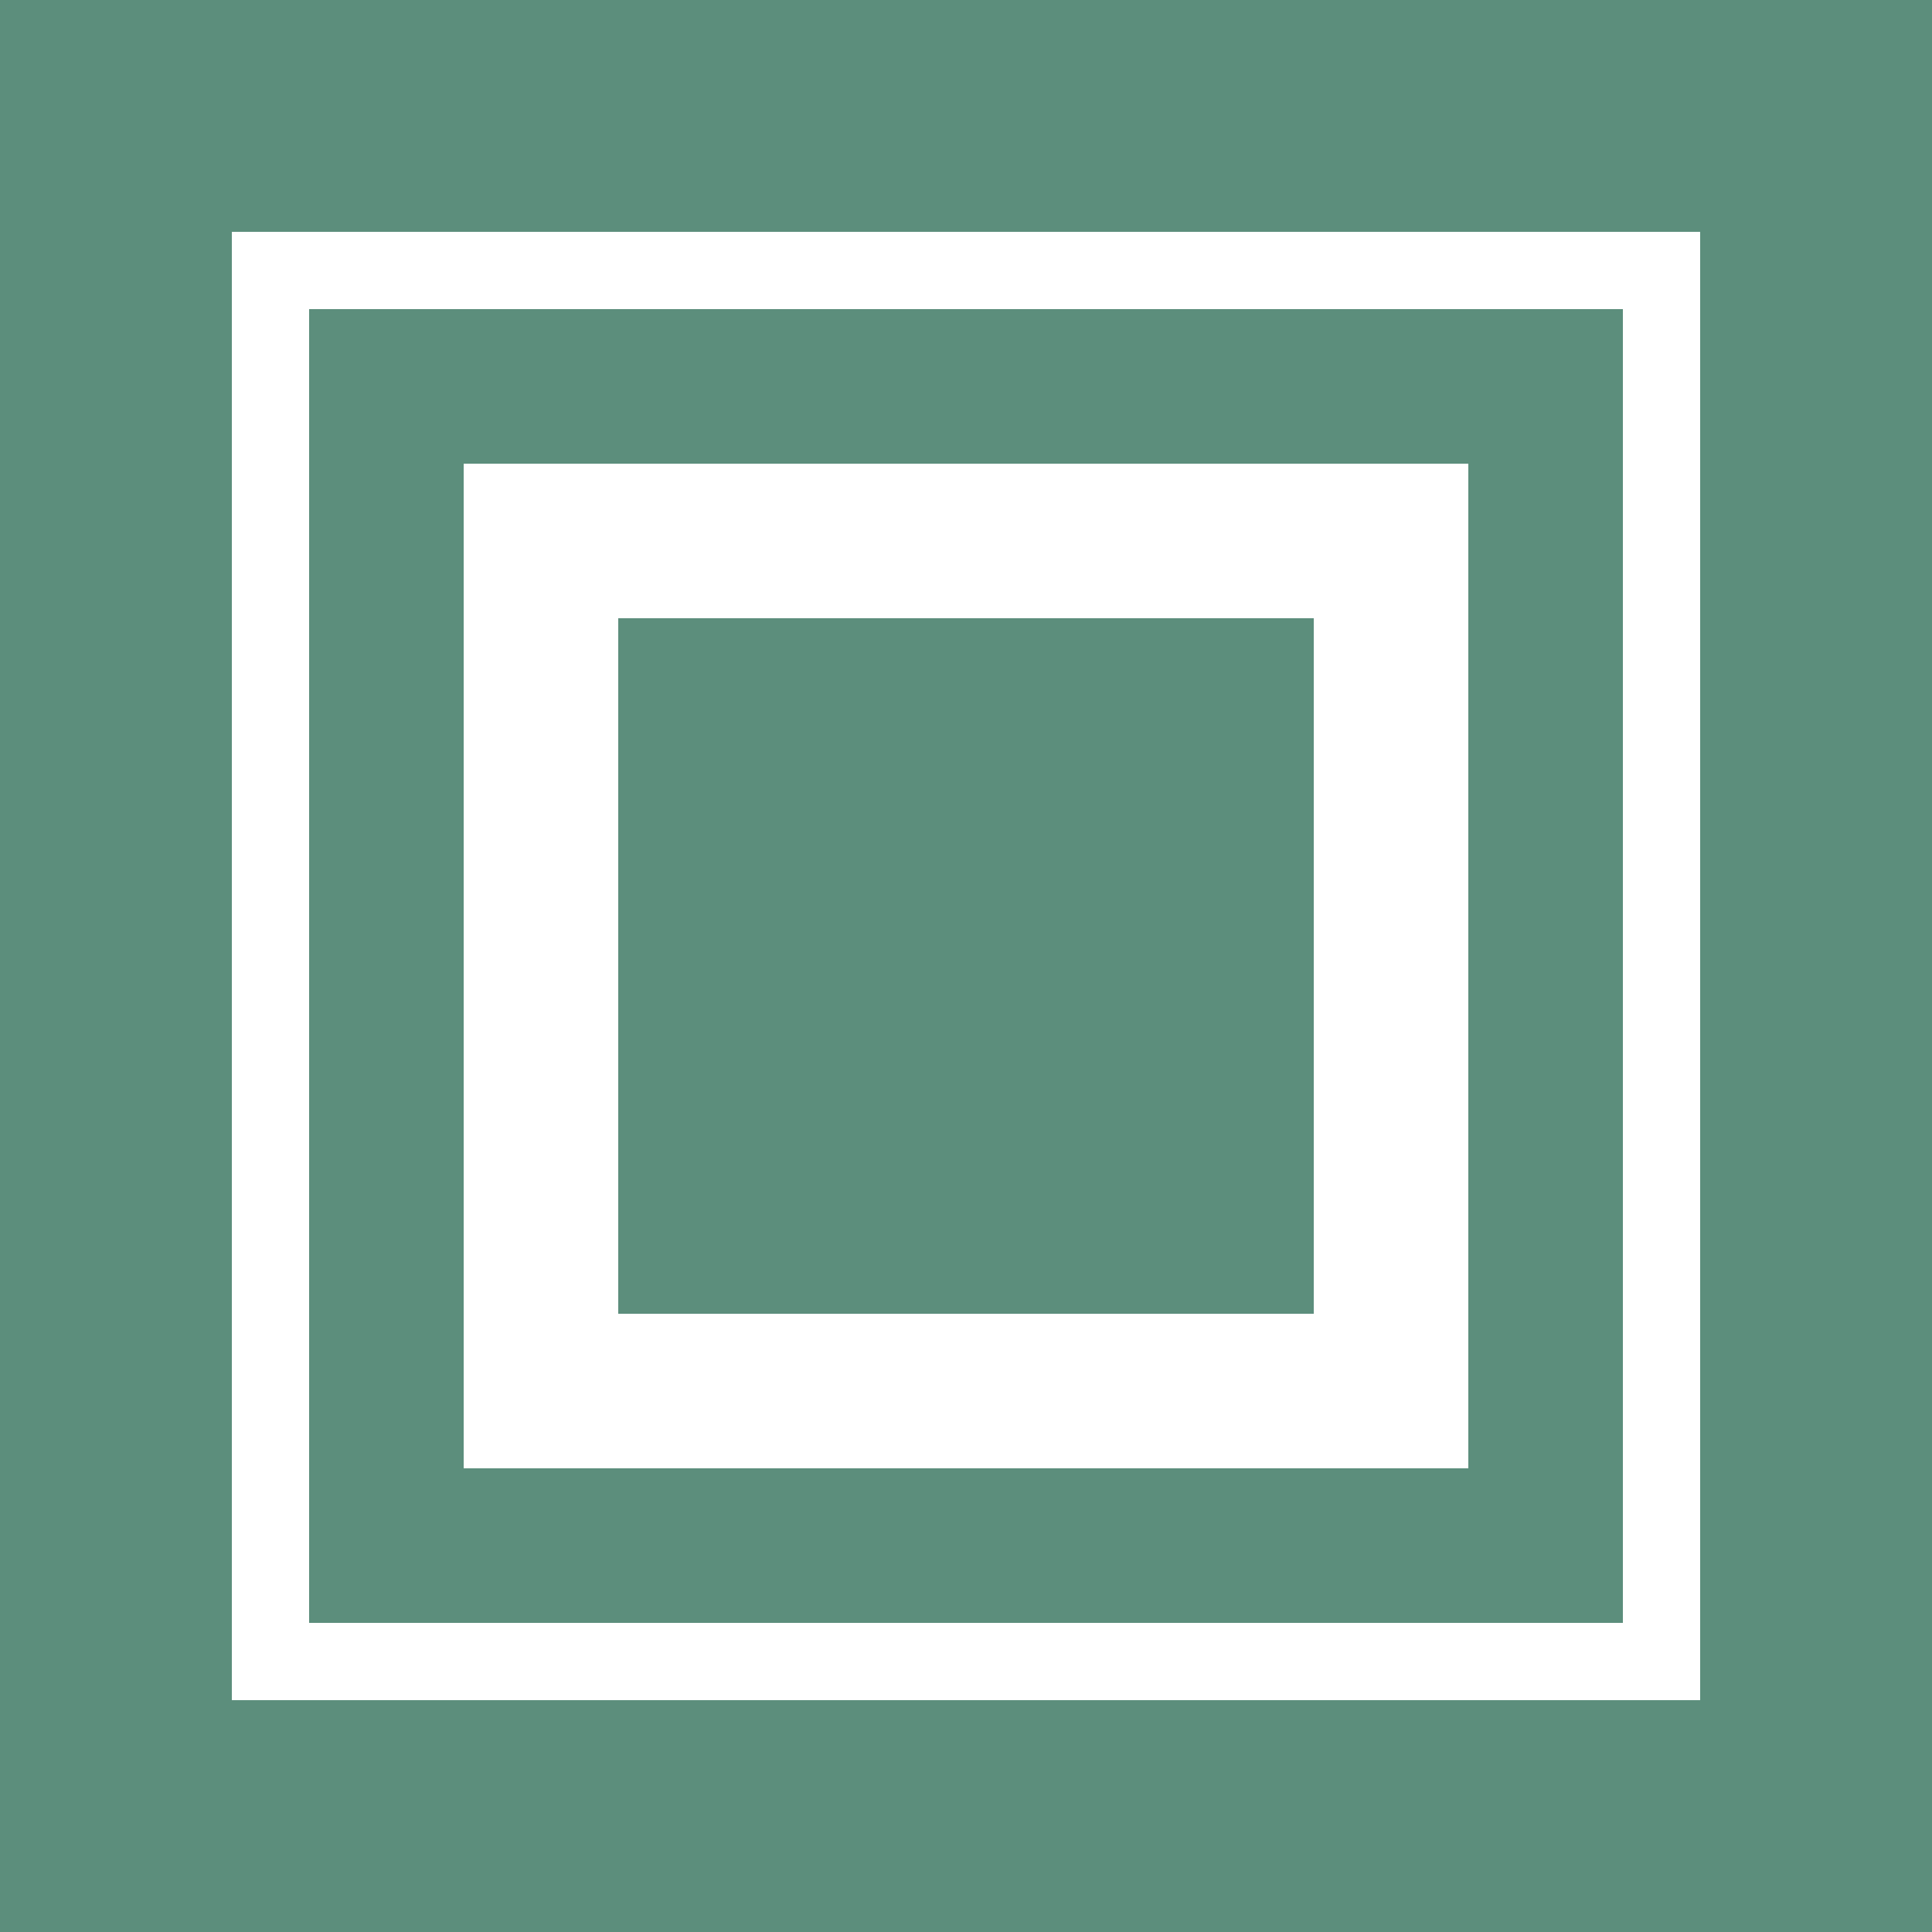
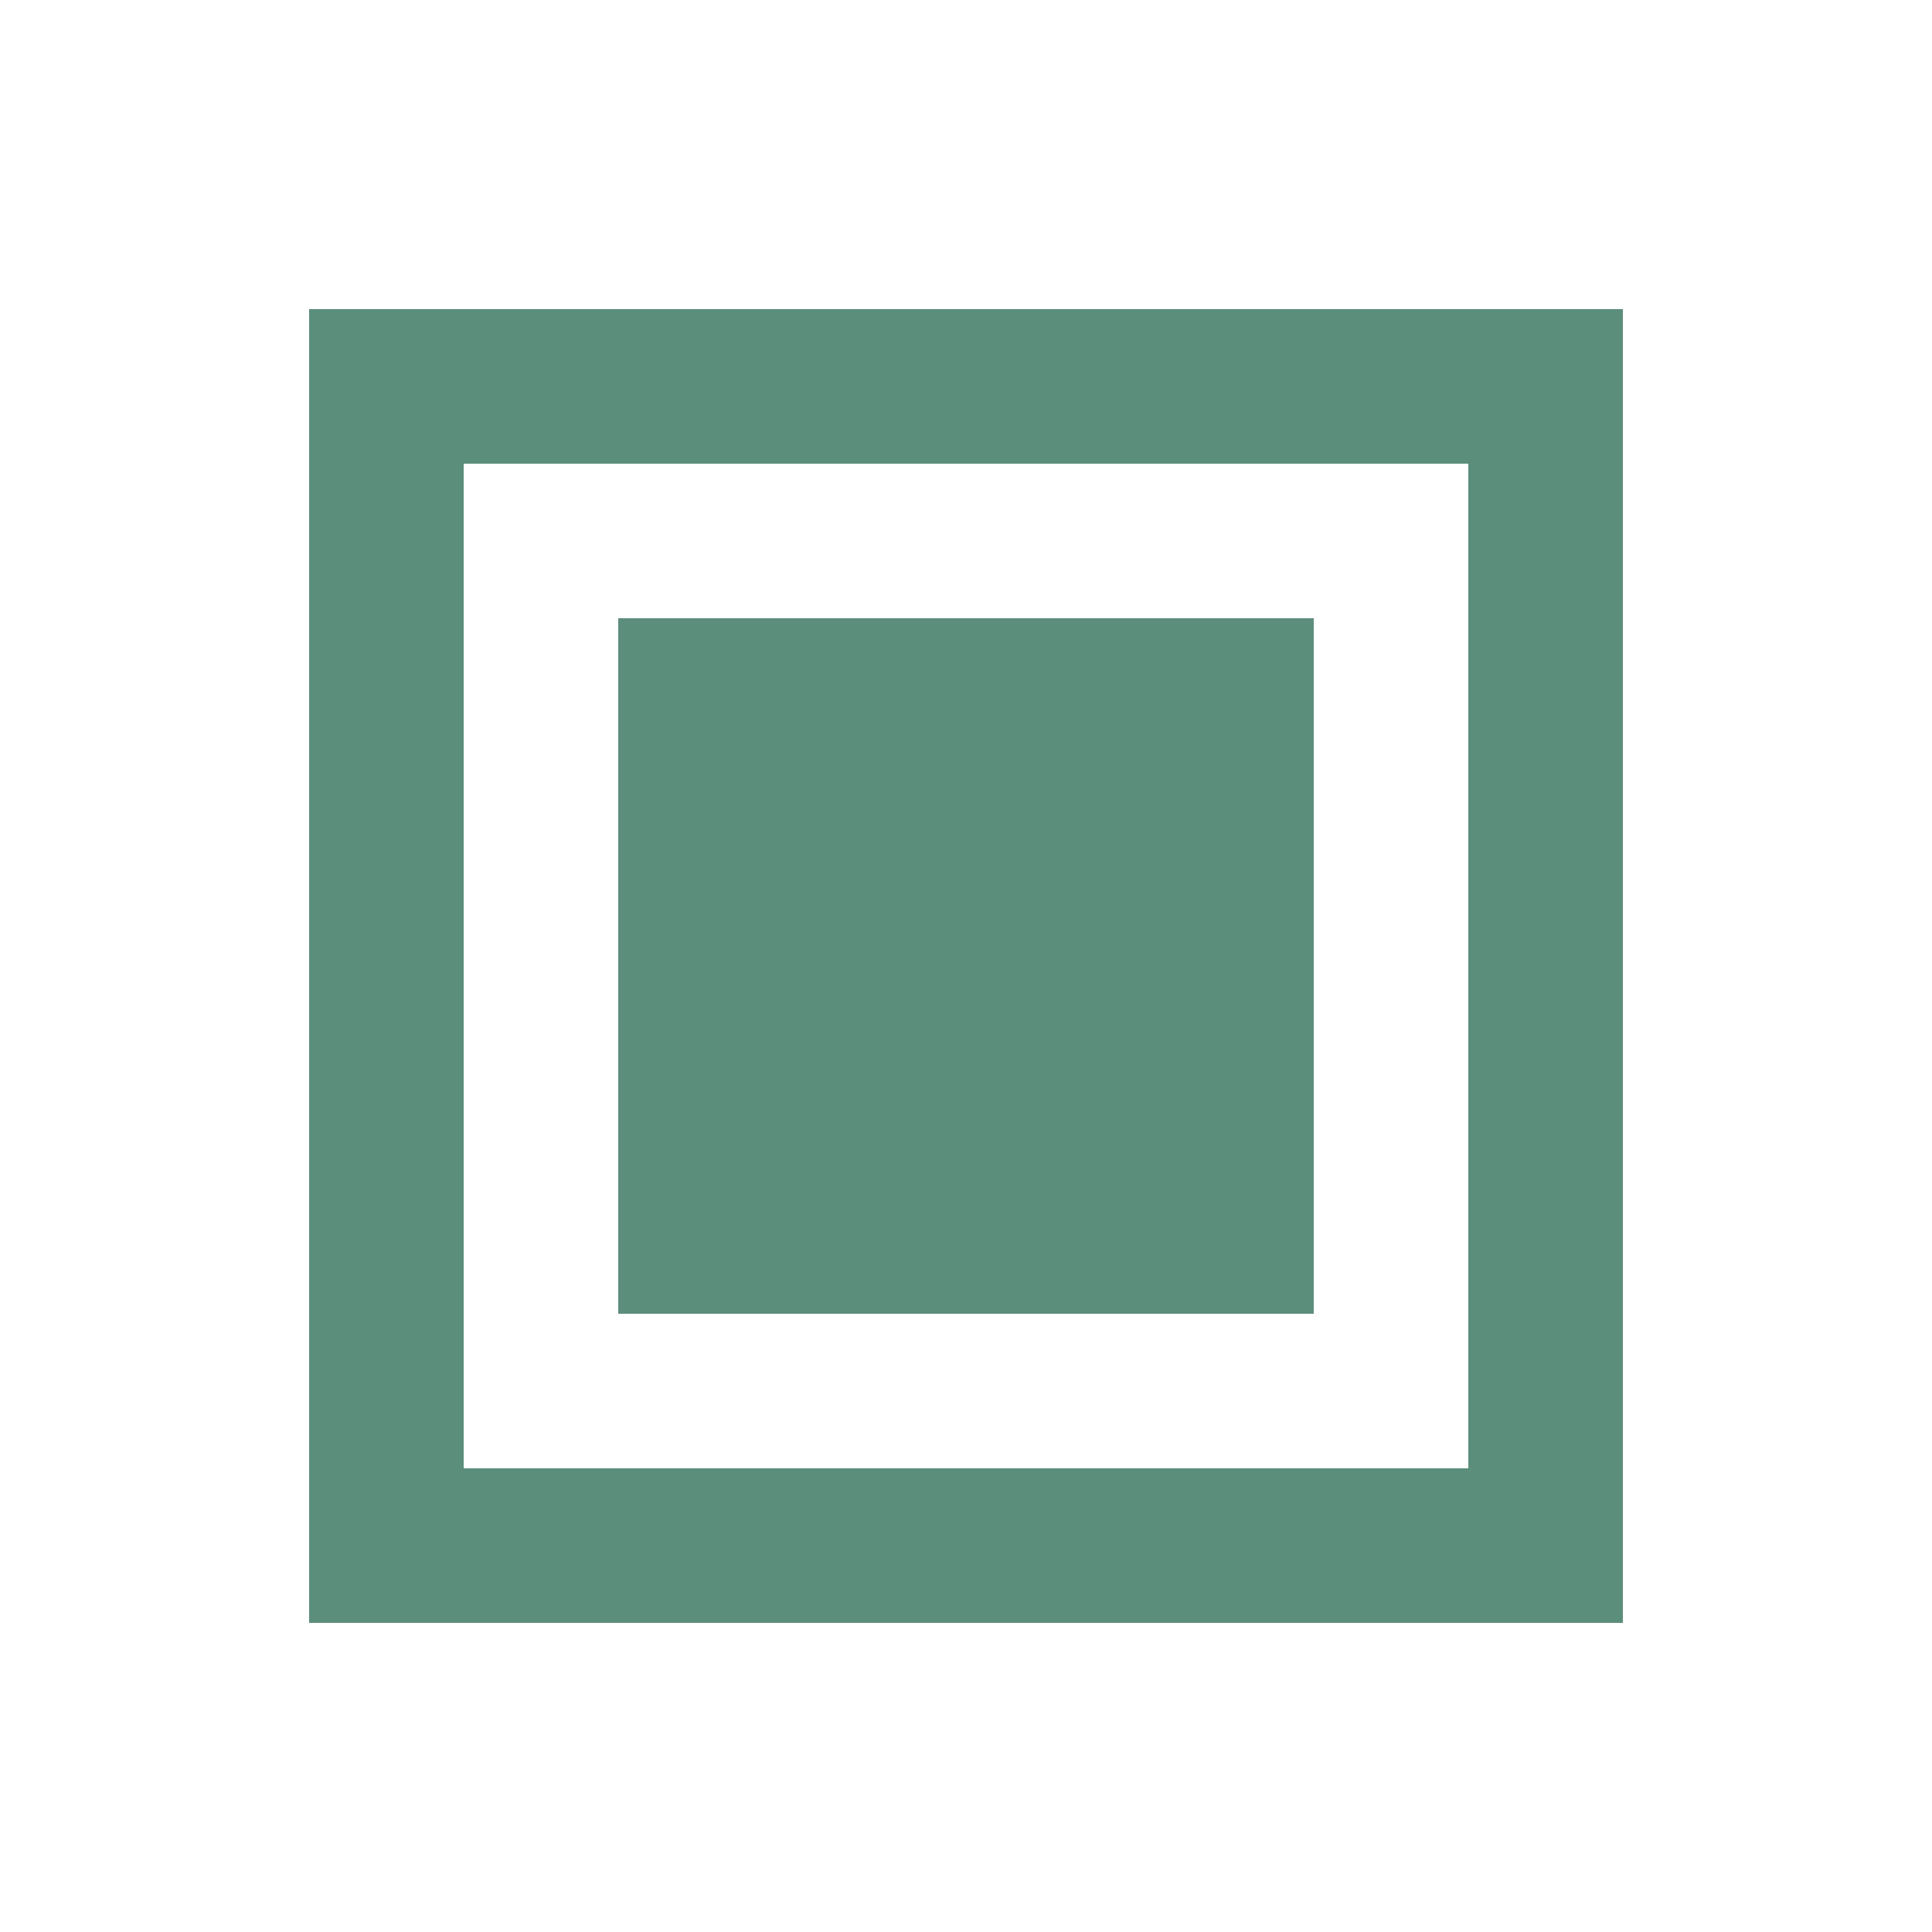
<svg xmlns="http://www.w3.org/2000/svg" width="25" height="25" viewBox="0 0 25 25" fill="none">
  <rect x="8" y="8" width="9" height="9" fill="#5C8E7C" />
  <rect x="5" y="5" width="15" height="15" stroke="#5C8E7C" stroke-width="2" />
-   <rect x="1.5" y="1.5" width="22" height="22" stroke="#5C8E7C" stroke-width="3" />
</svg>